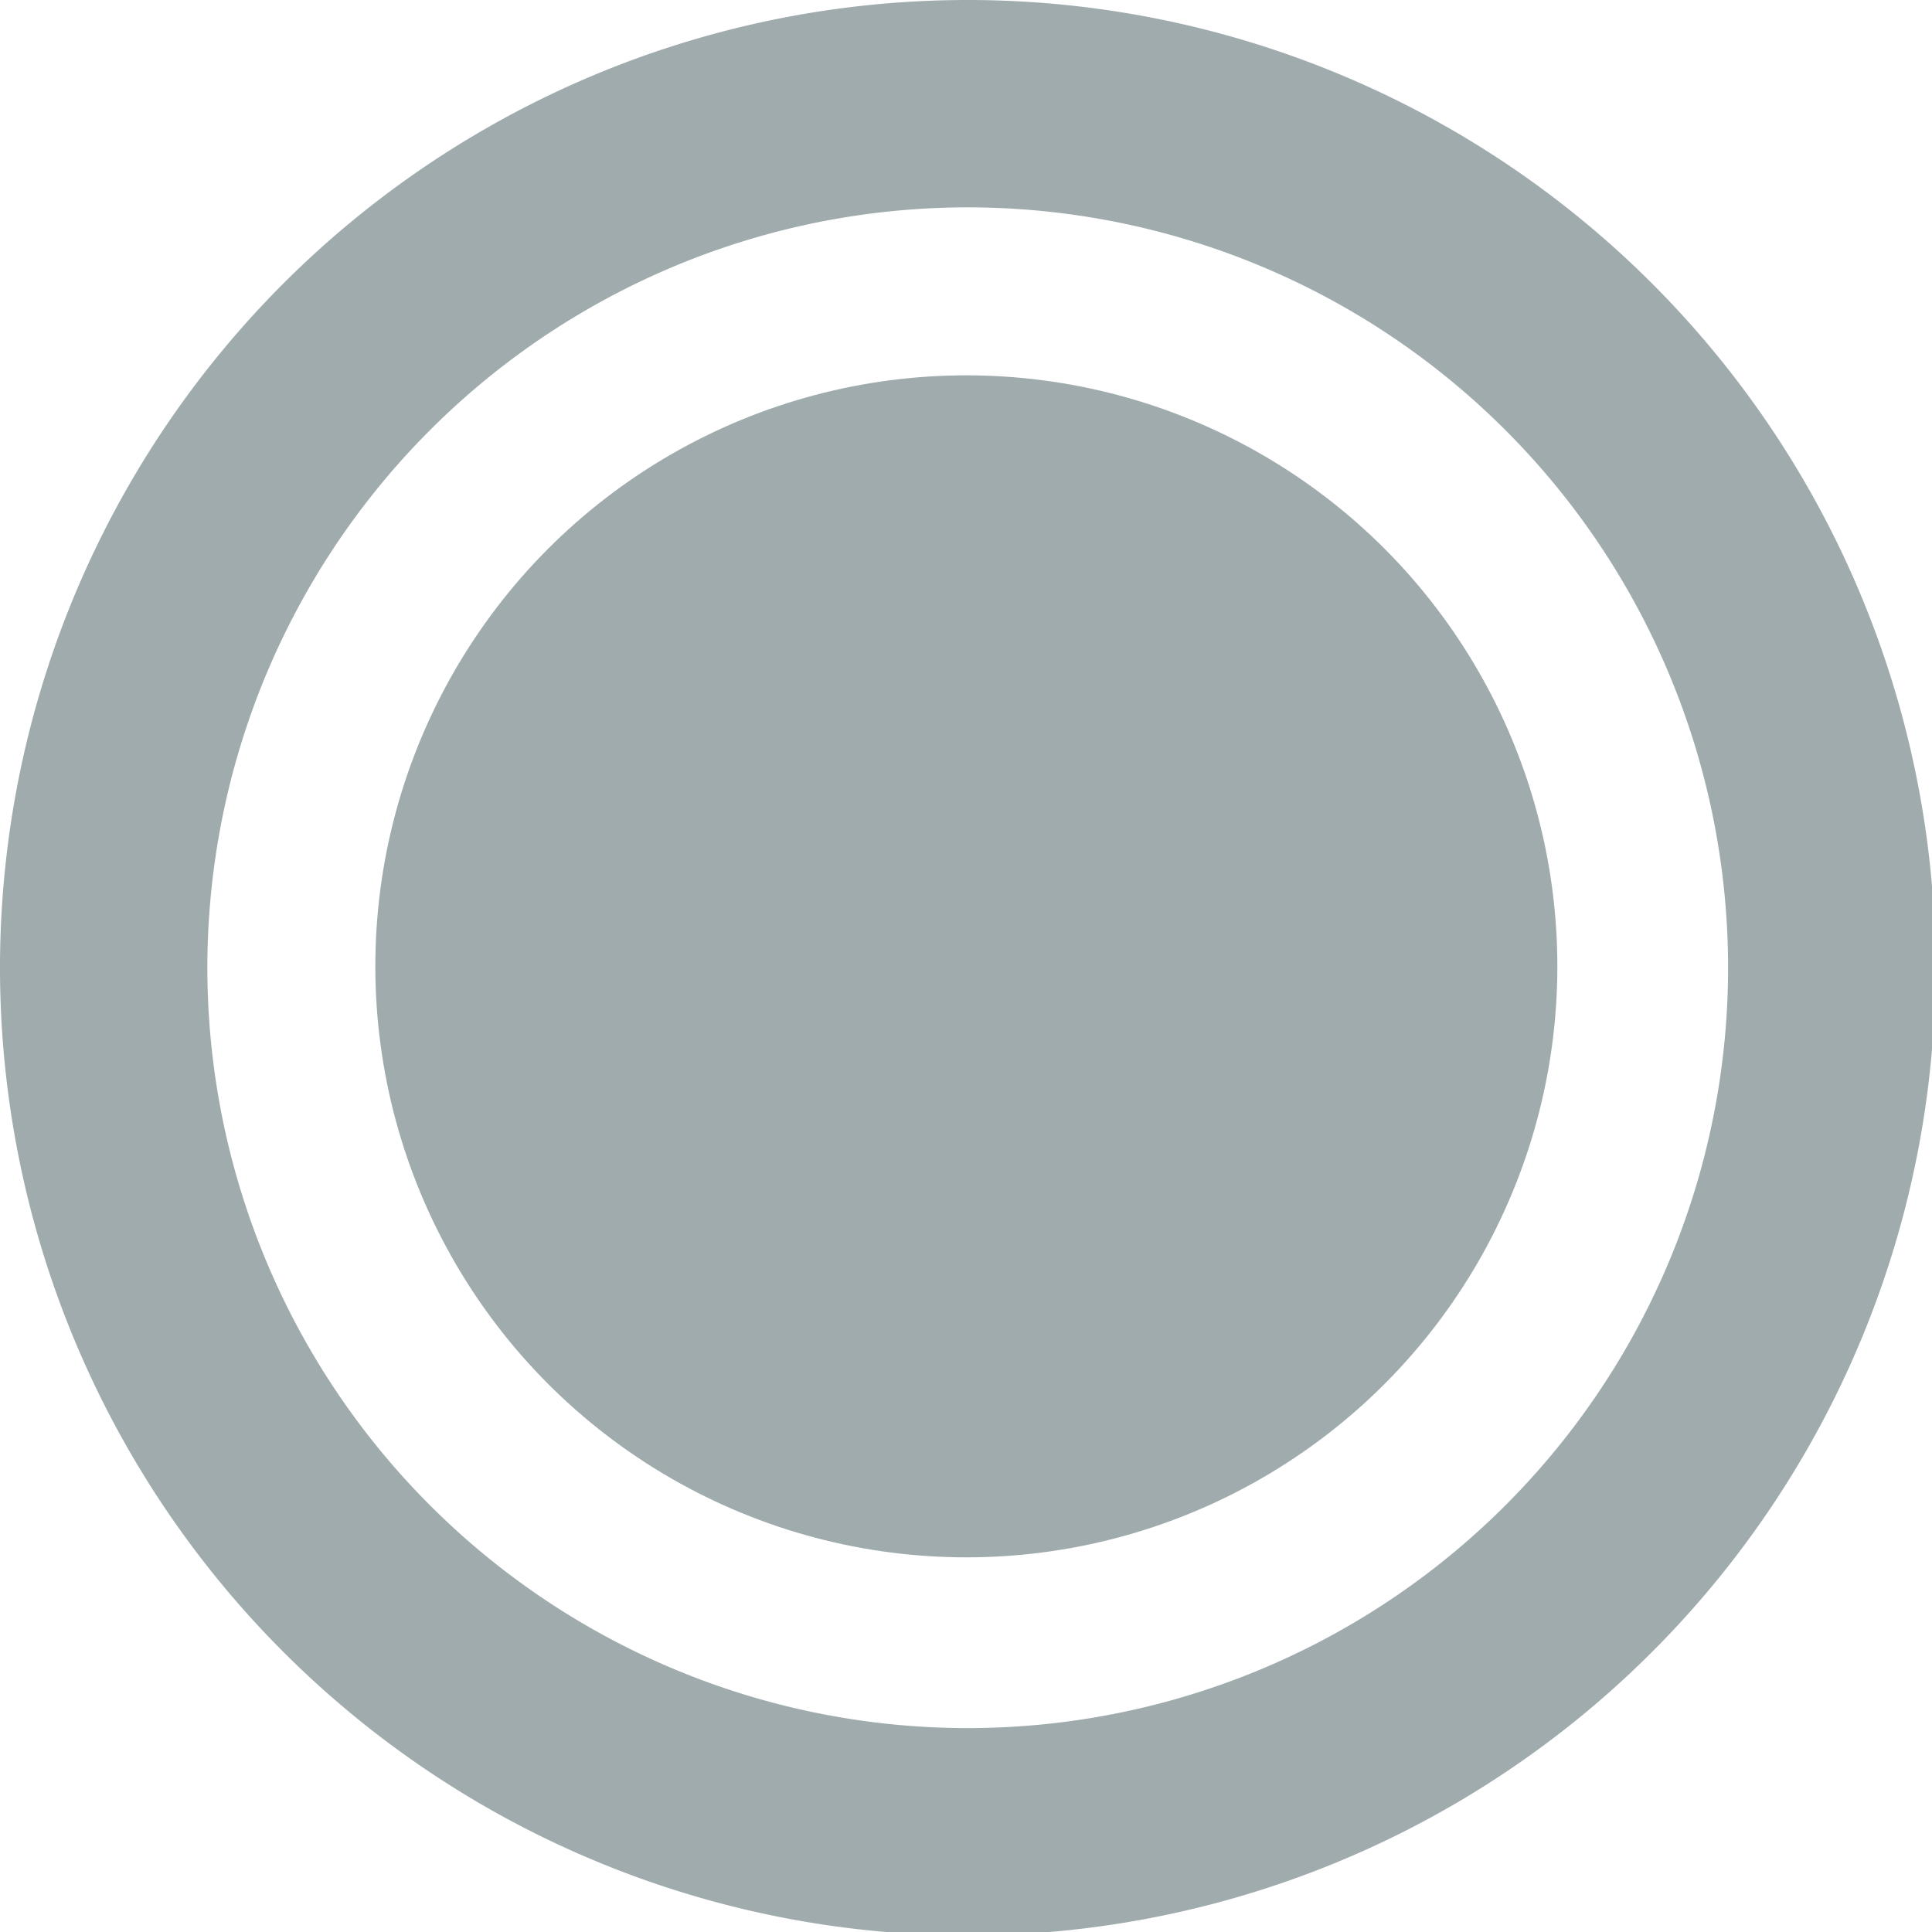
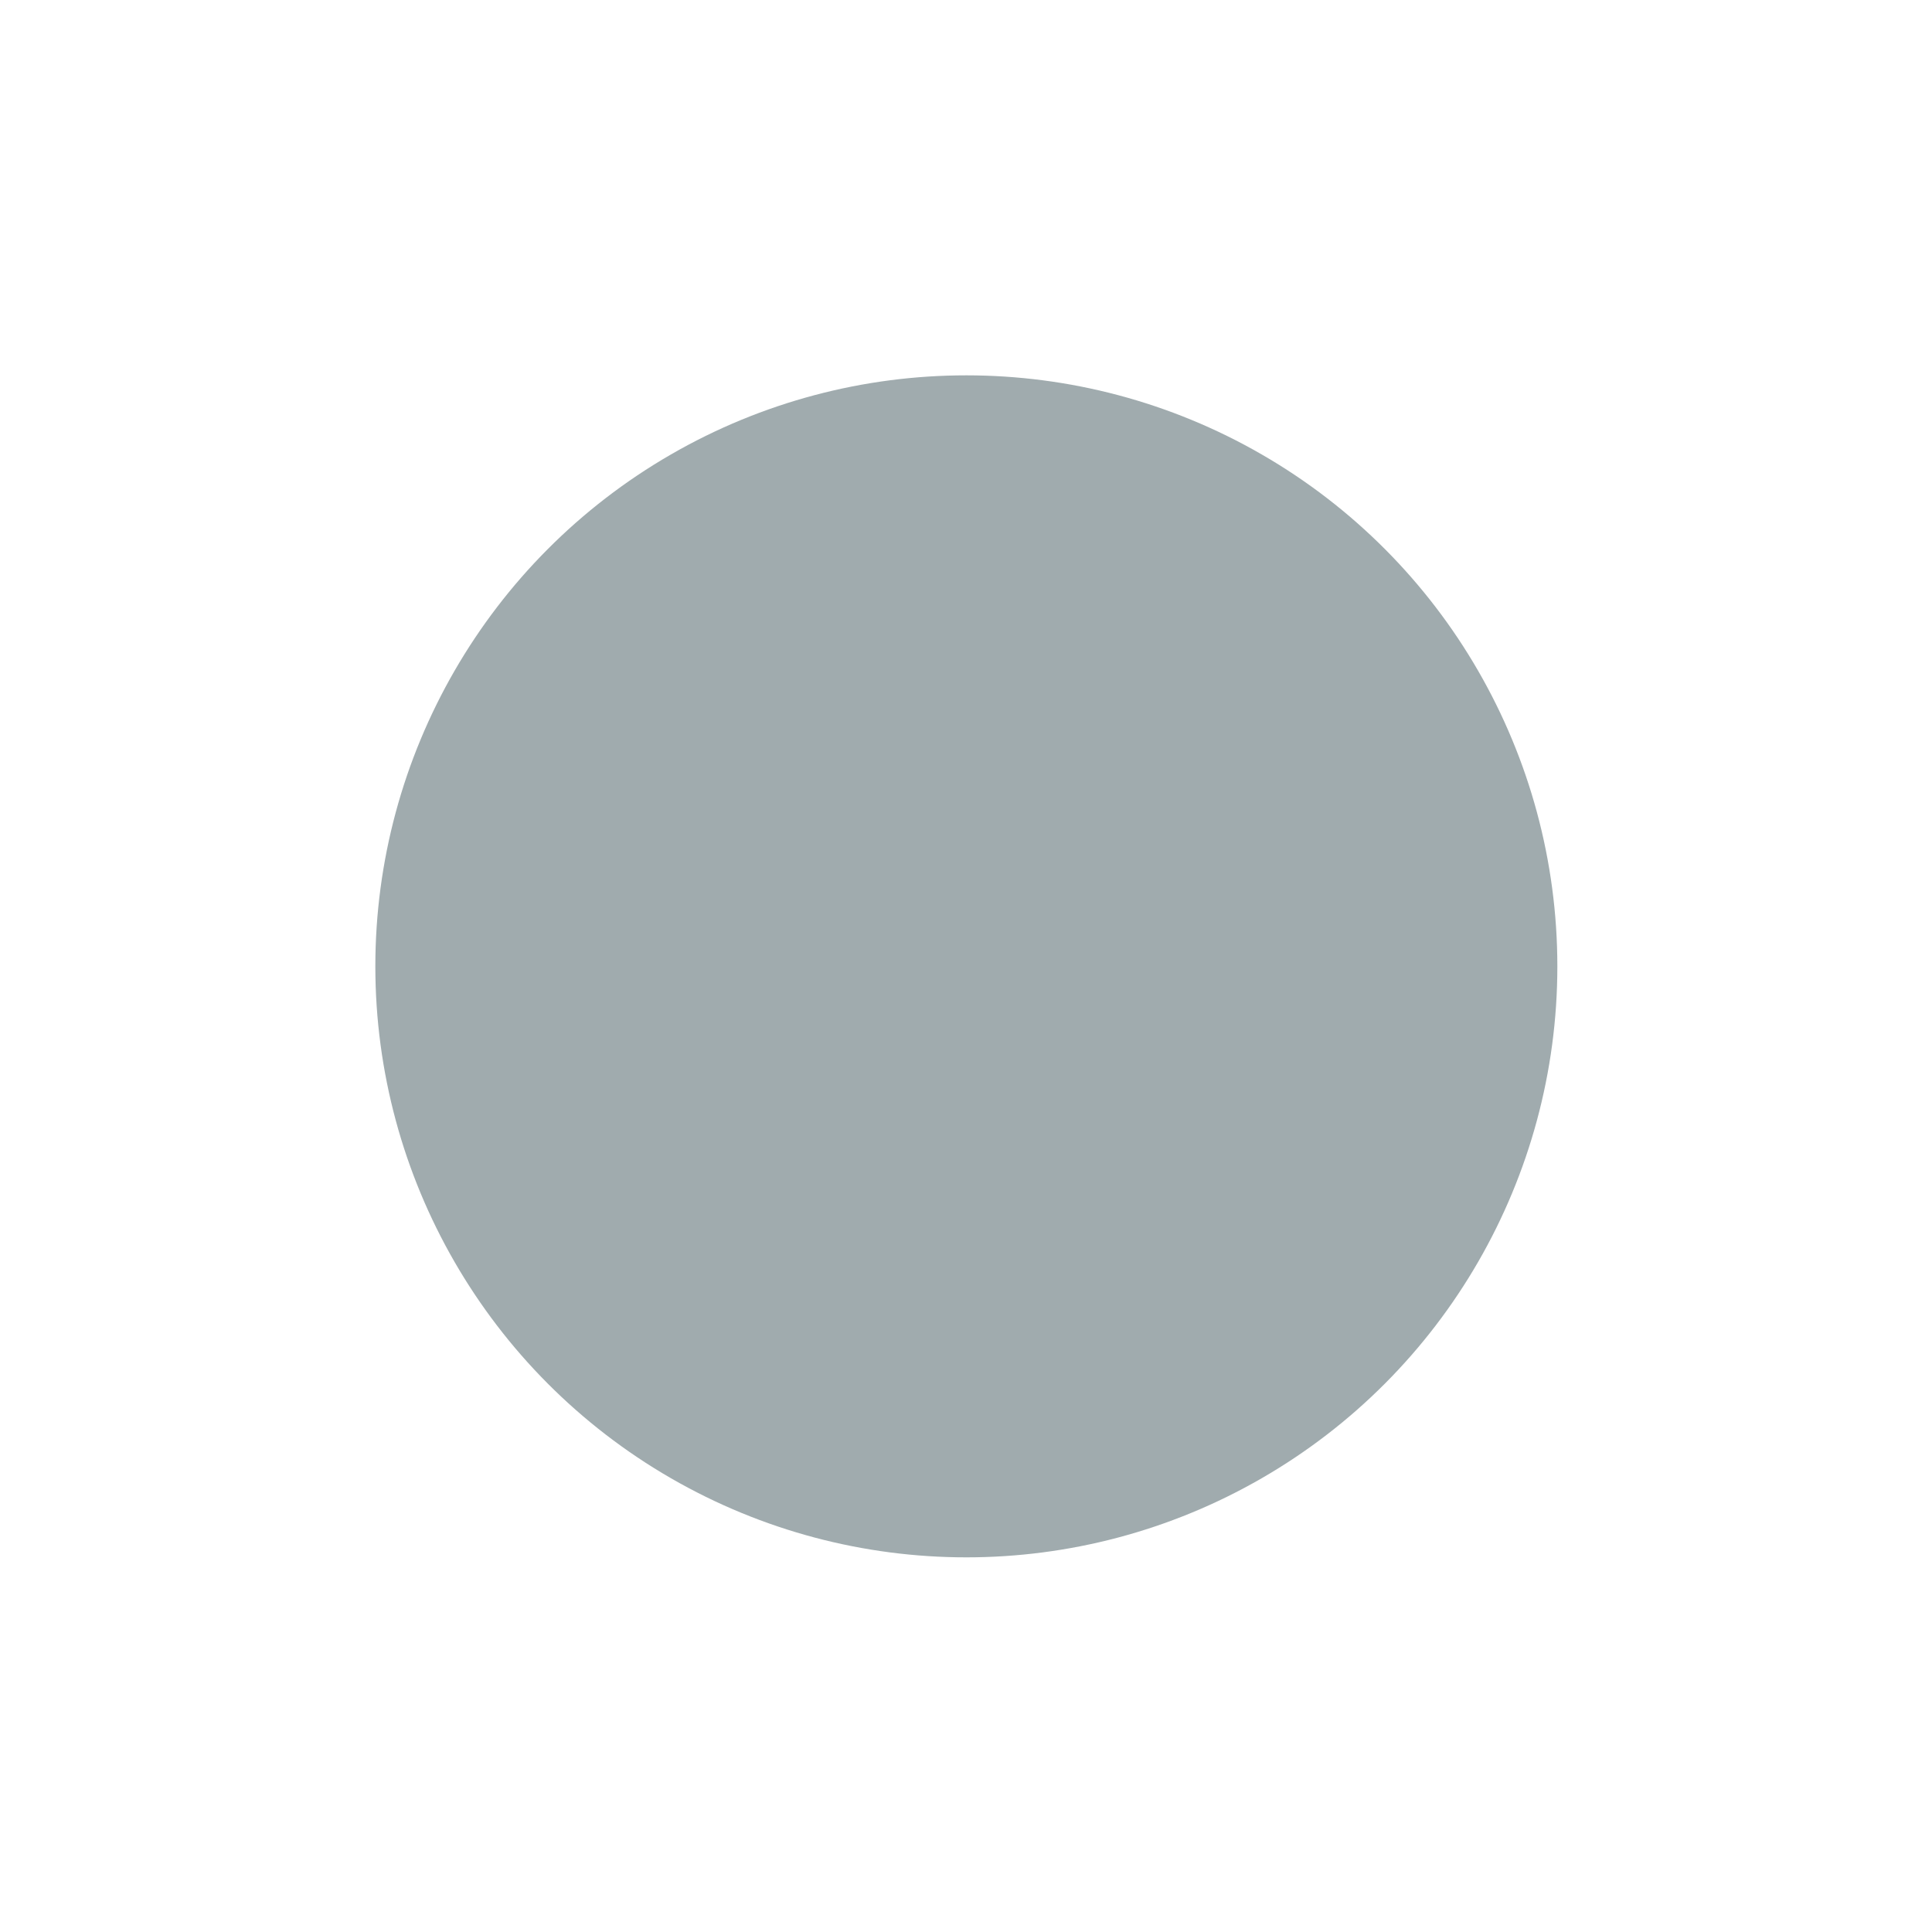
<svg xmlns="http://www.w3.org/2000/svg" viewBox="0 0 27.95 27.95">
  <defs>
    <style>.cls-1{fill:#a0abae;}</style>
  </defs>
  <title>Gris</title>
  <g id="Layer_2" data-name="Layer 2">
    <g id="Layer_7" data-name="Layer 7">
      <circle class="cls-1" cx="13.98" cy="13.98" r="8.55" />
-       <path class="cls-1" d="M14,0A14,14,0,1,0,28,14,14,14,0,0,0,14,0Zm0,25A11,11,0,1,1,25,14,11,11,0,0,1,14,25Z" />
    </g>
  </g>
</svg>